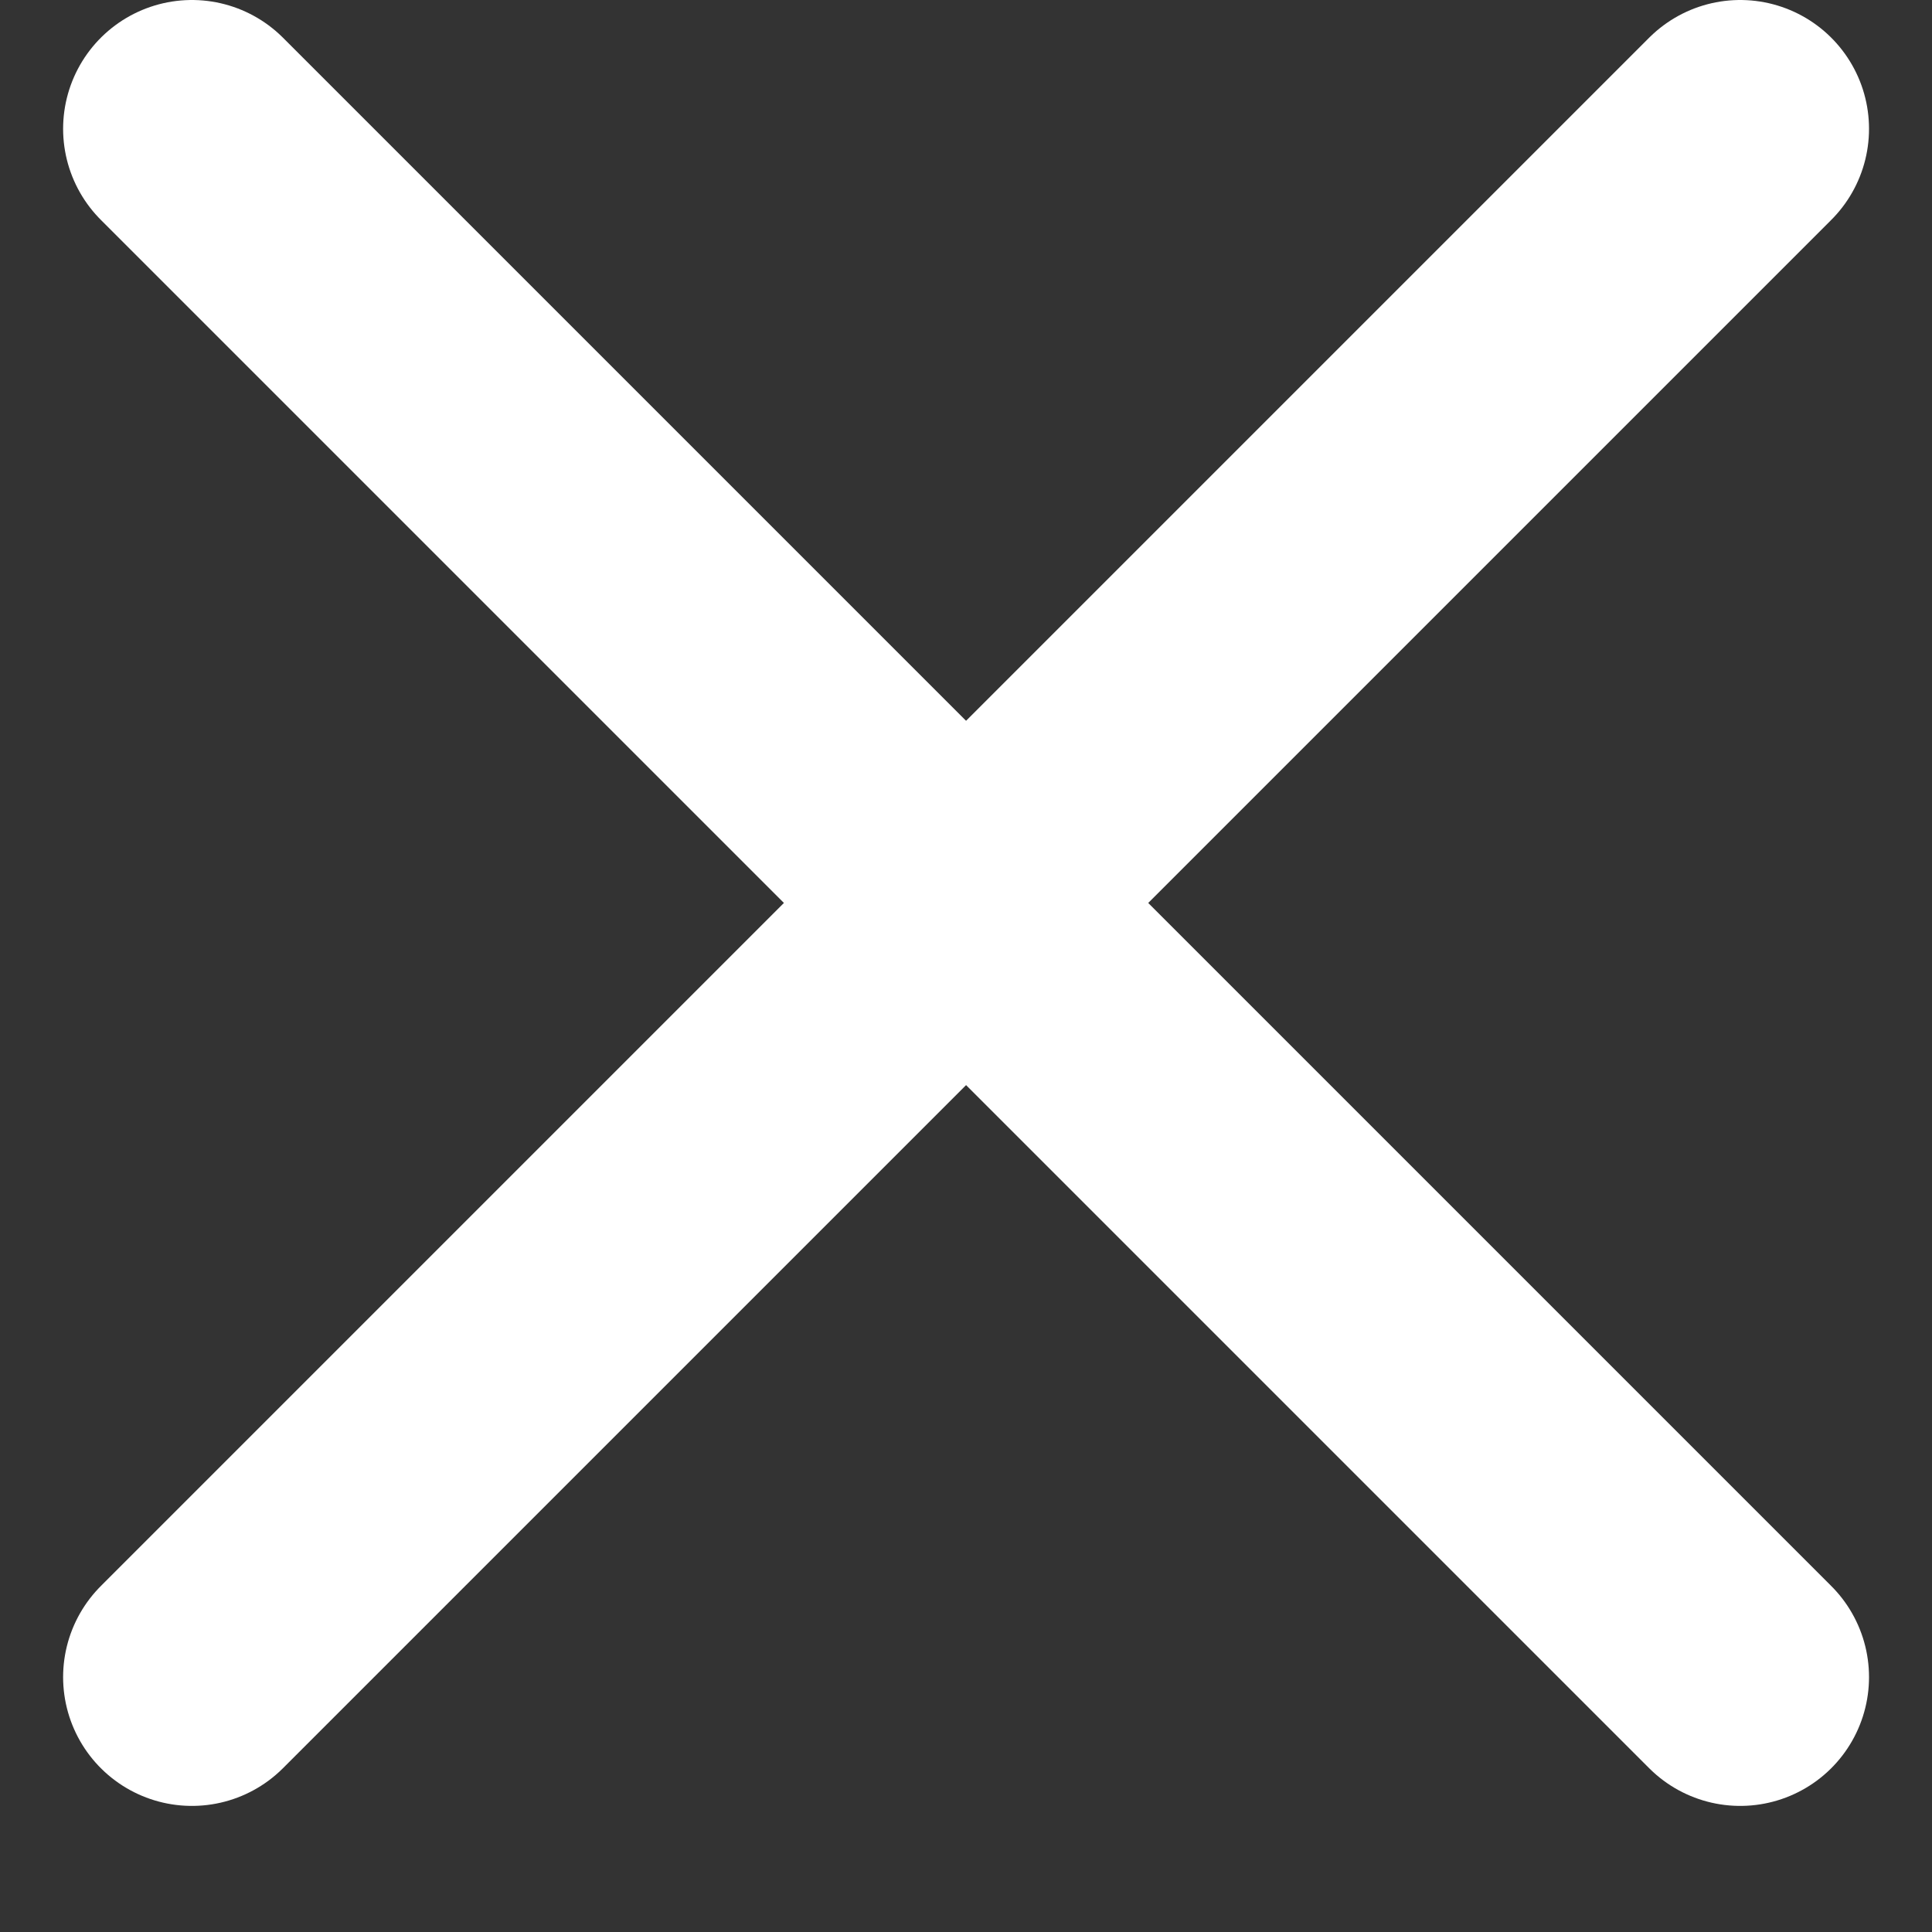
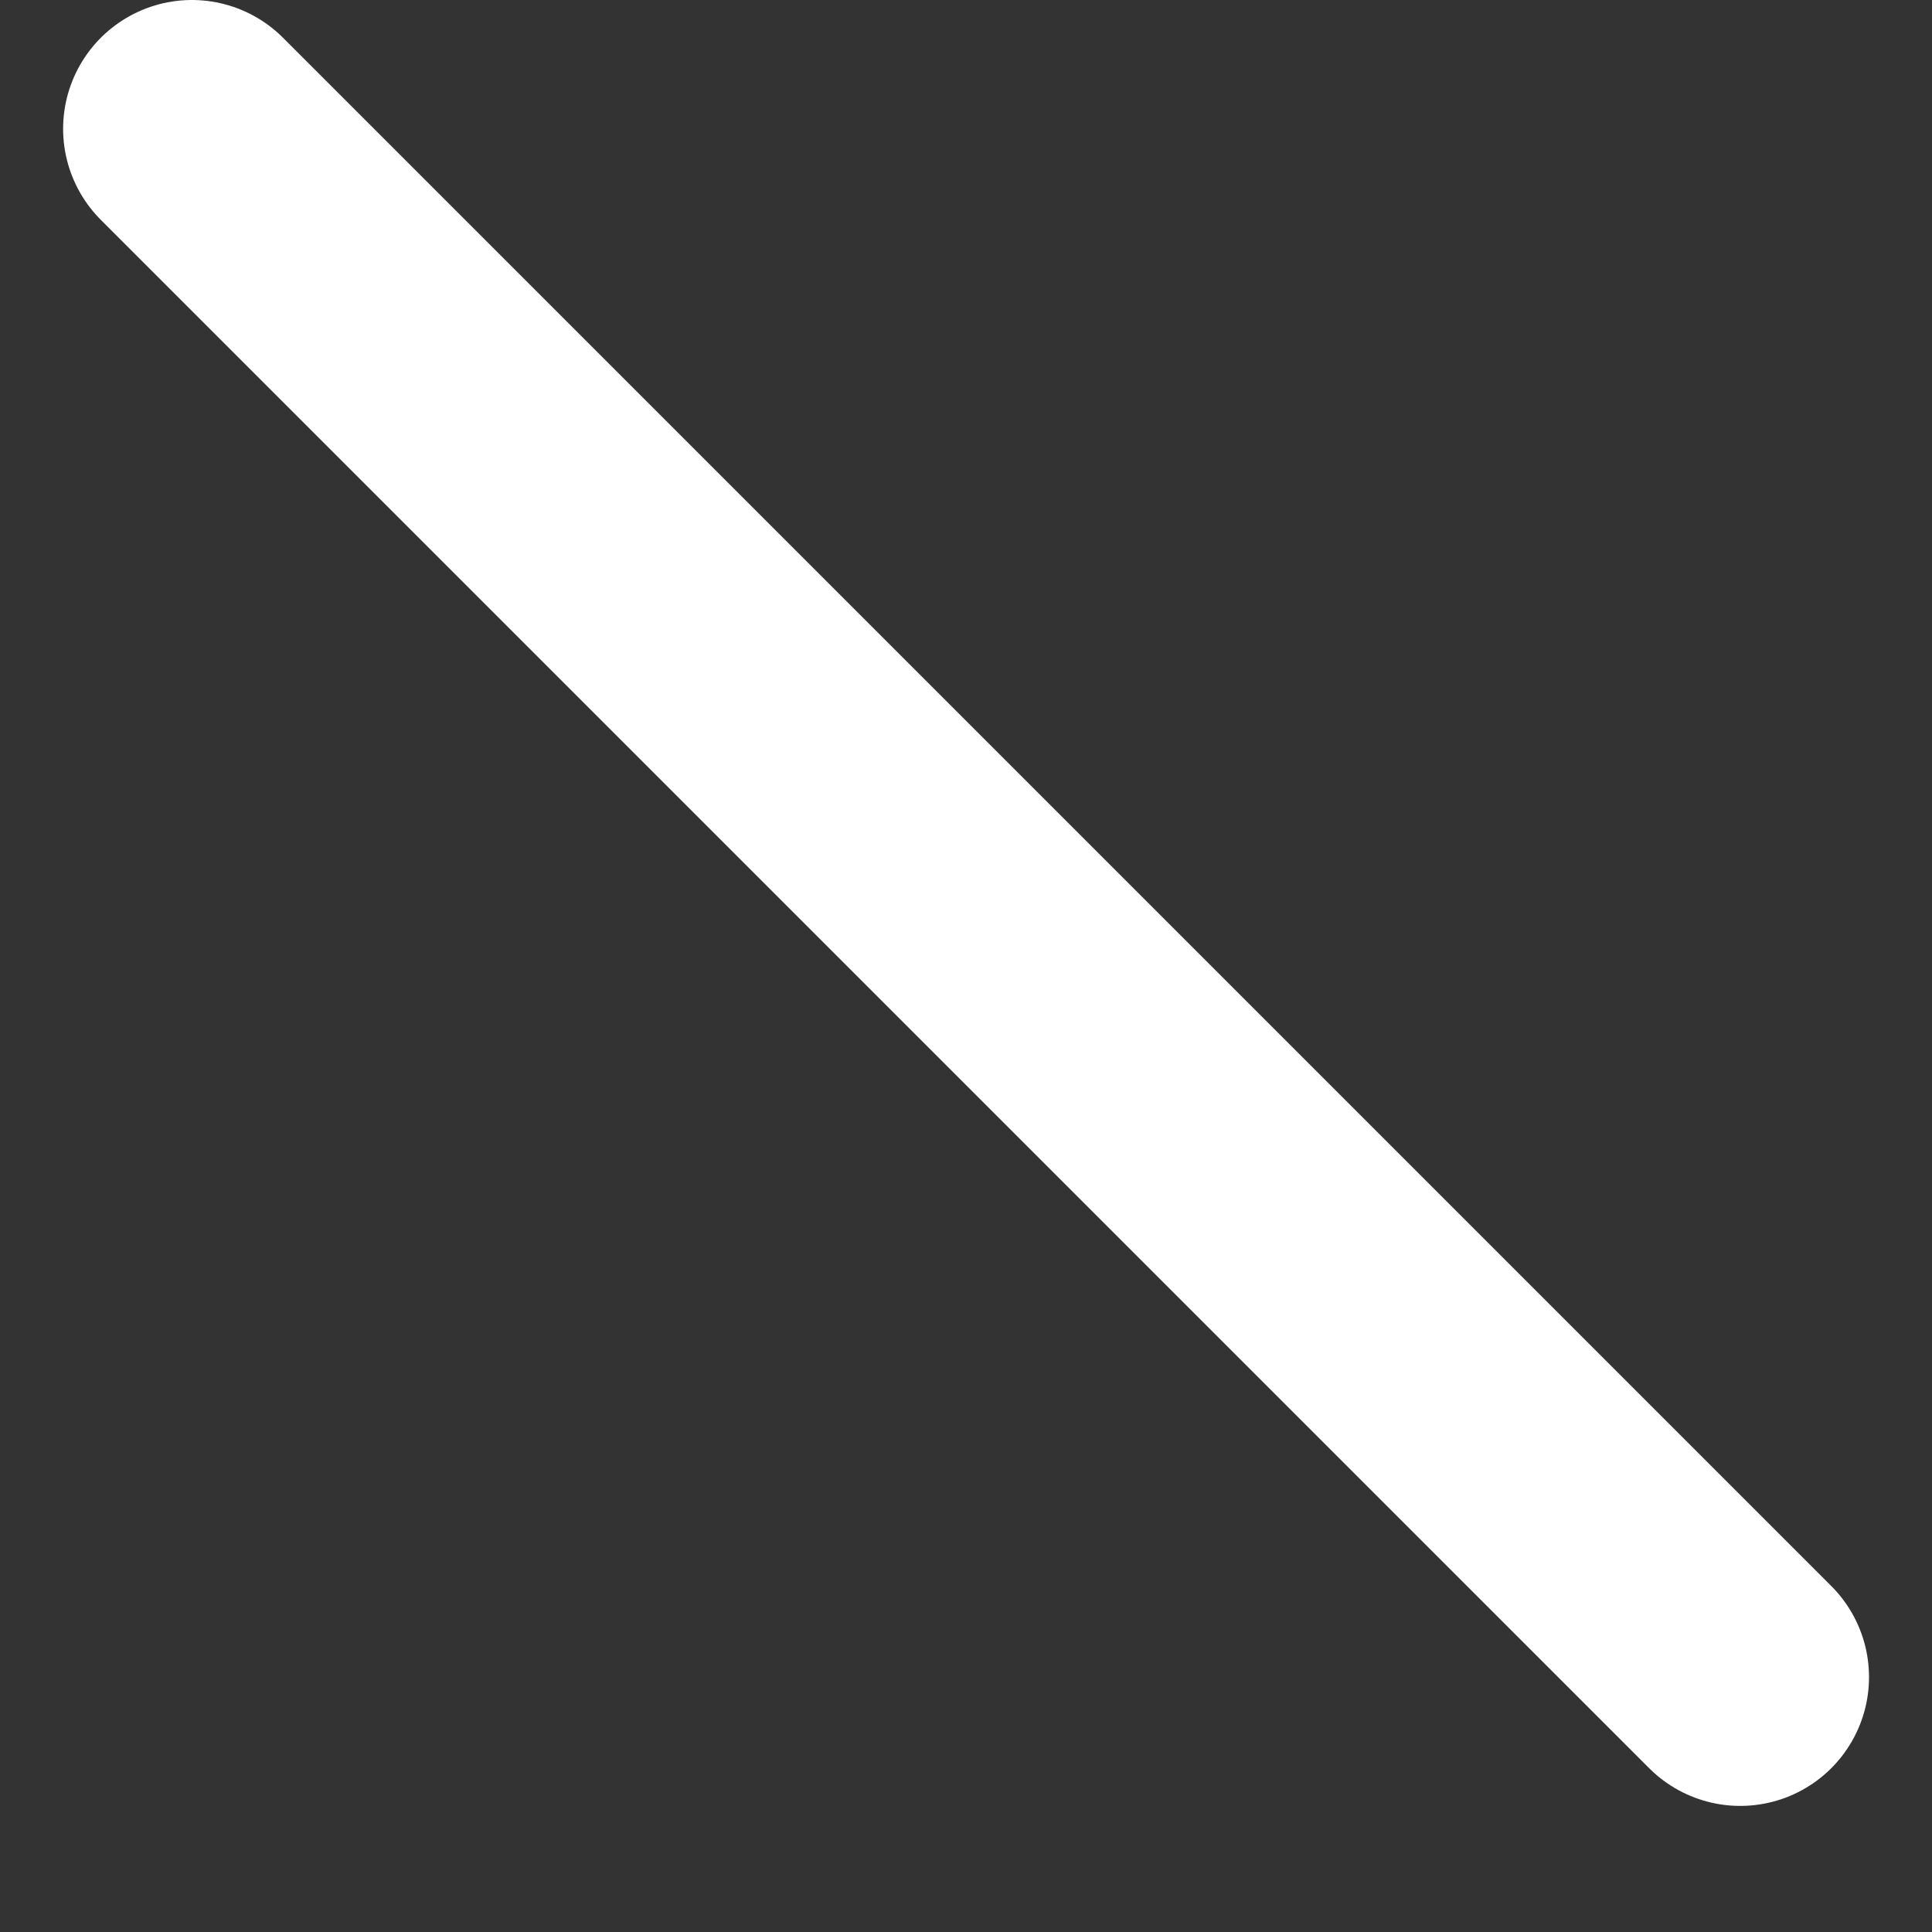
<svg xmlns="http://www.w3.org/2000/svg" width="15" height="15" viewBox="0 0 15 15" fill="none">
  <rect x="0" y="0" width="15" height="15" fill="#333333" stroke="none" />
-   <path d="M13.511 1L1.49 13.021" stroke="white" stroke-width="2" stroke-linecap="round" />
  <path d="M1.49 1L13.511 13.021" stroke="white" stroke-width="2" stroke-linecap="round" />
</svg>